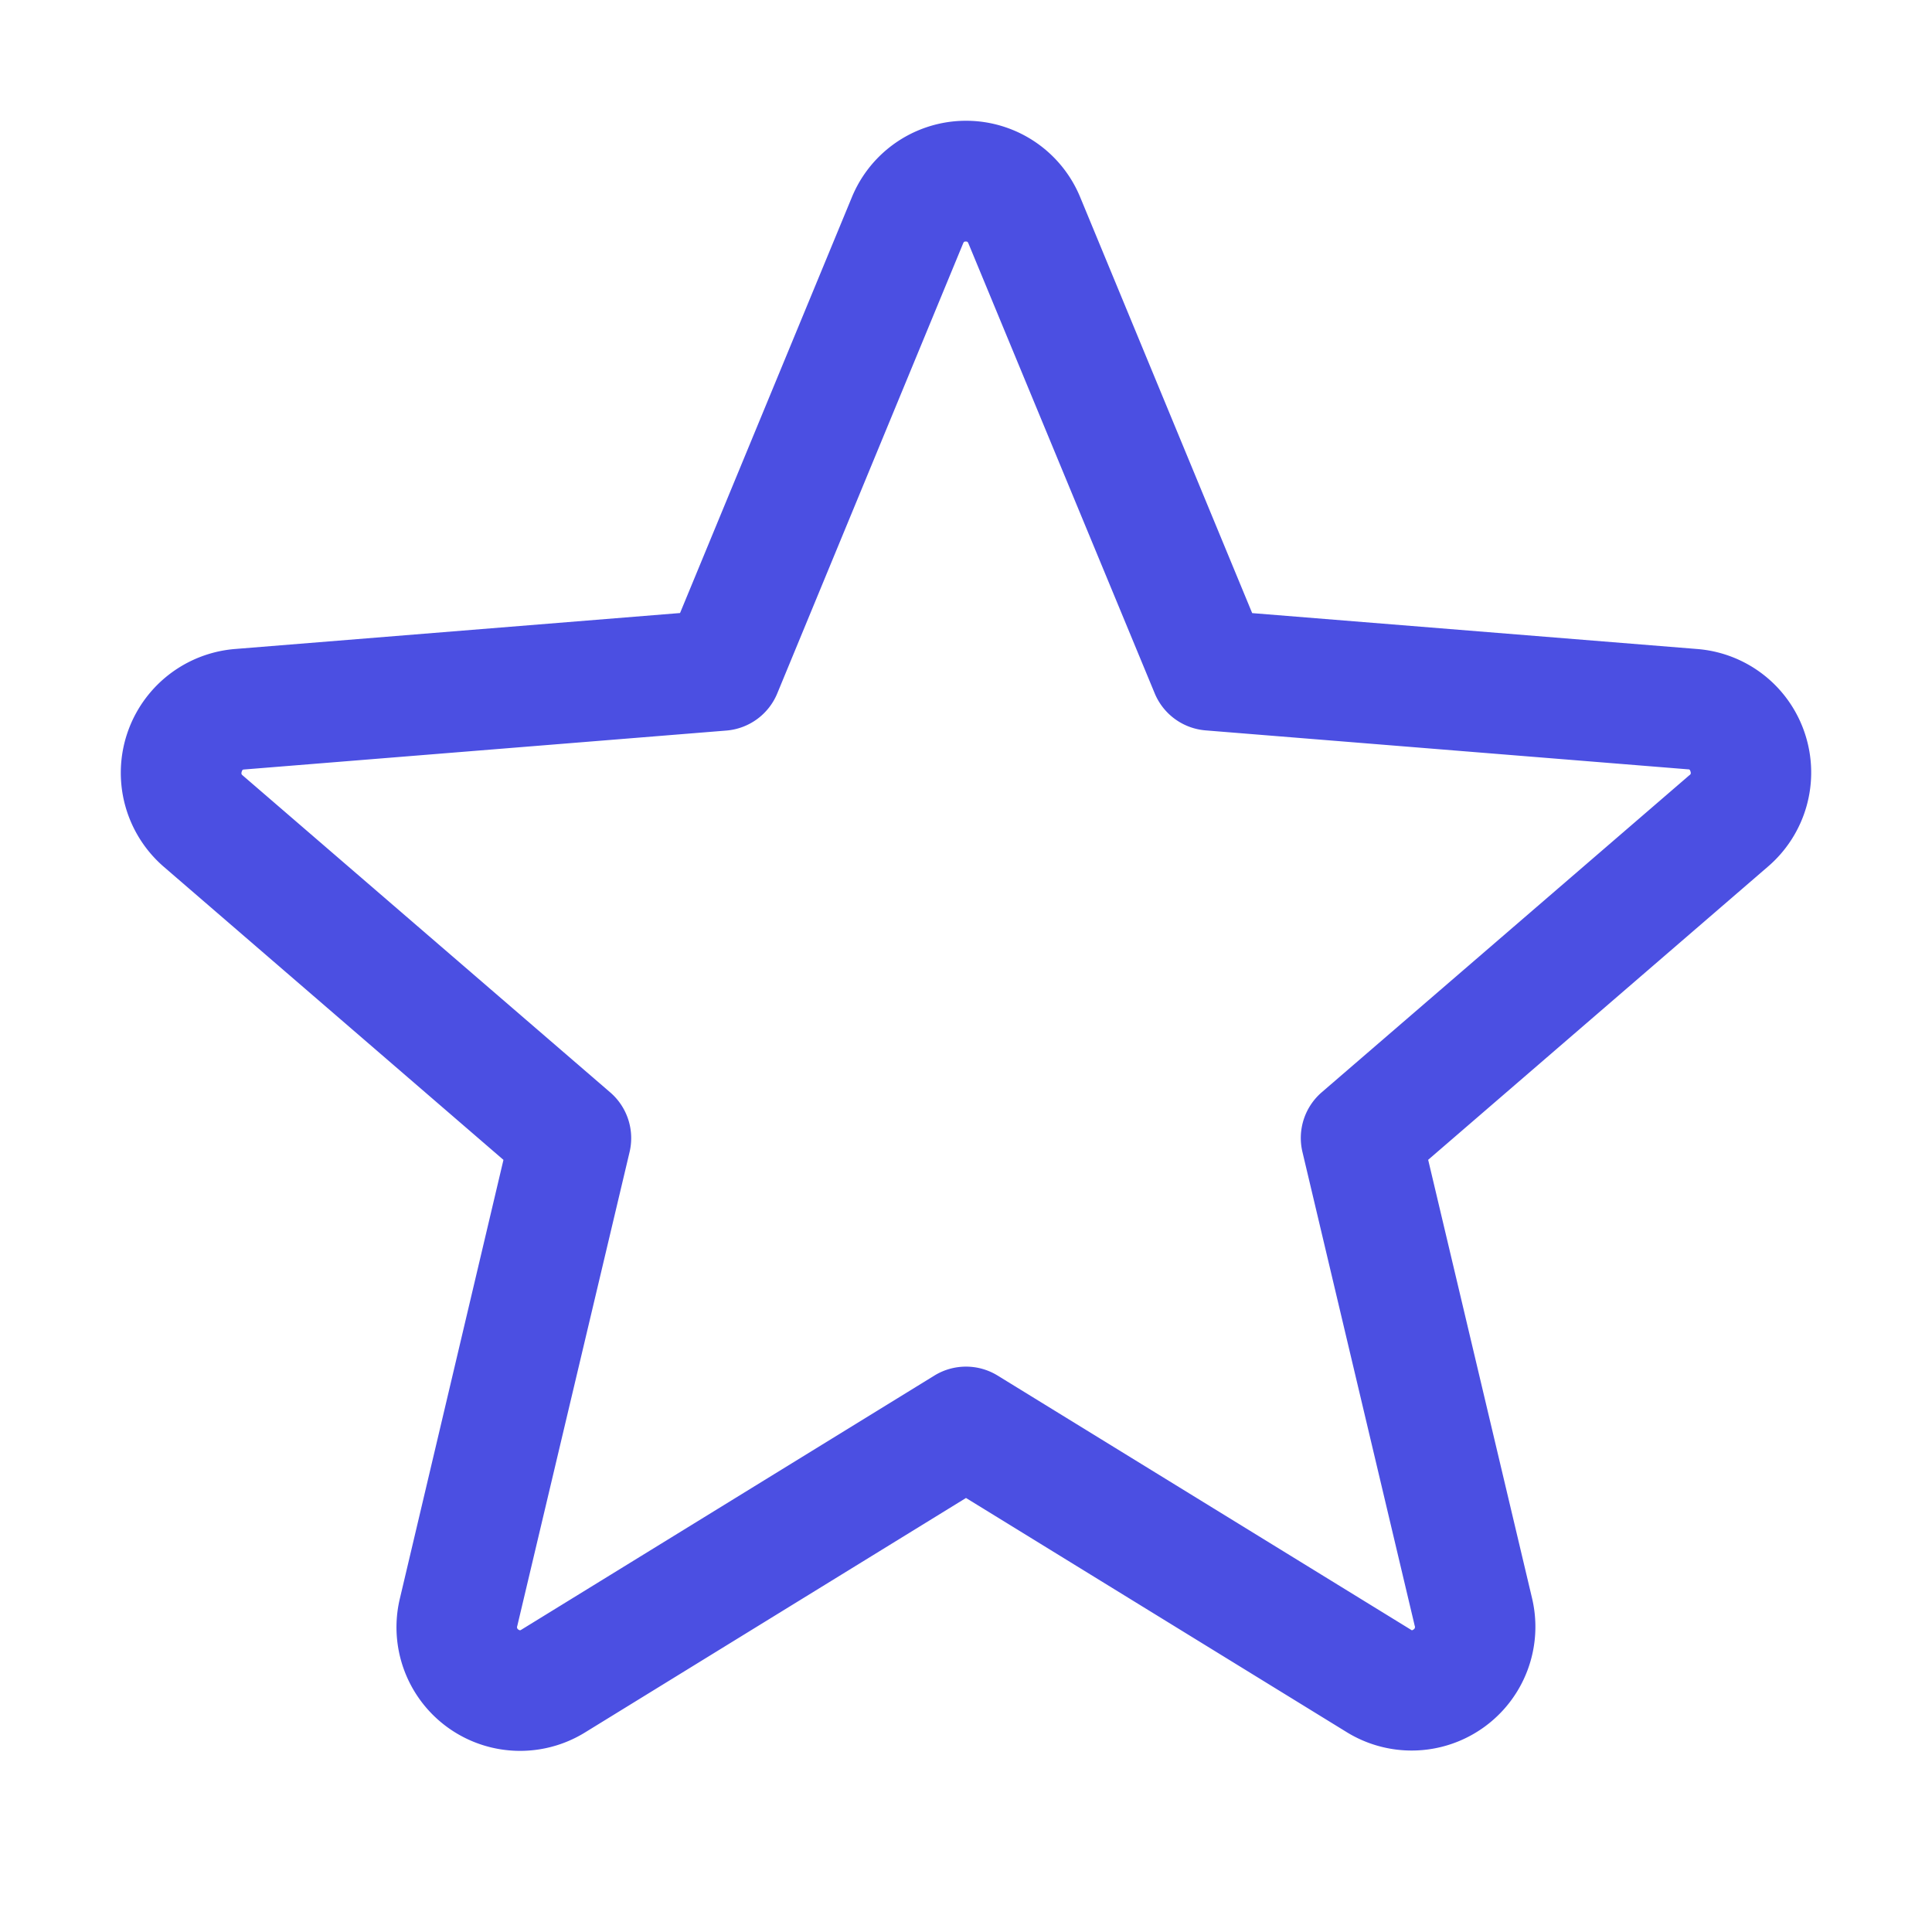
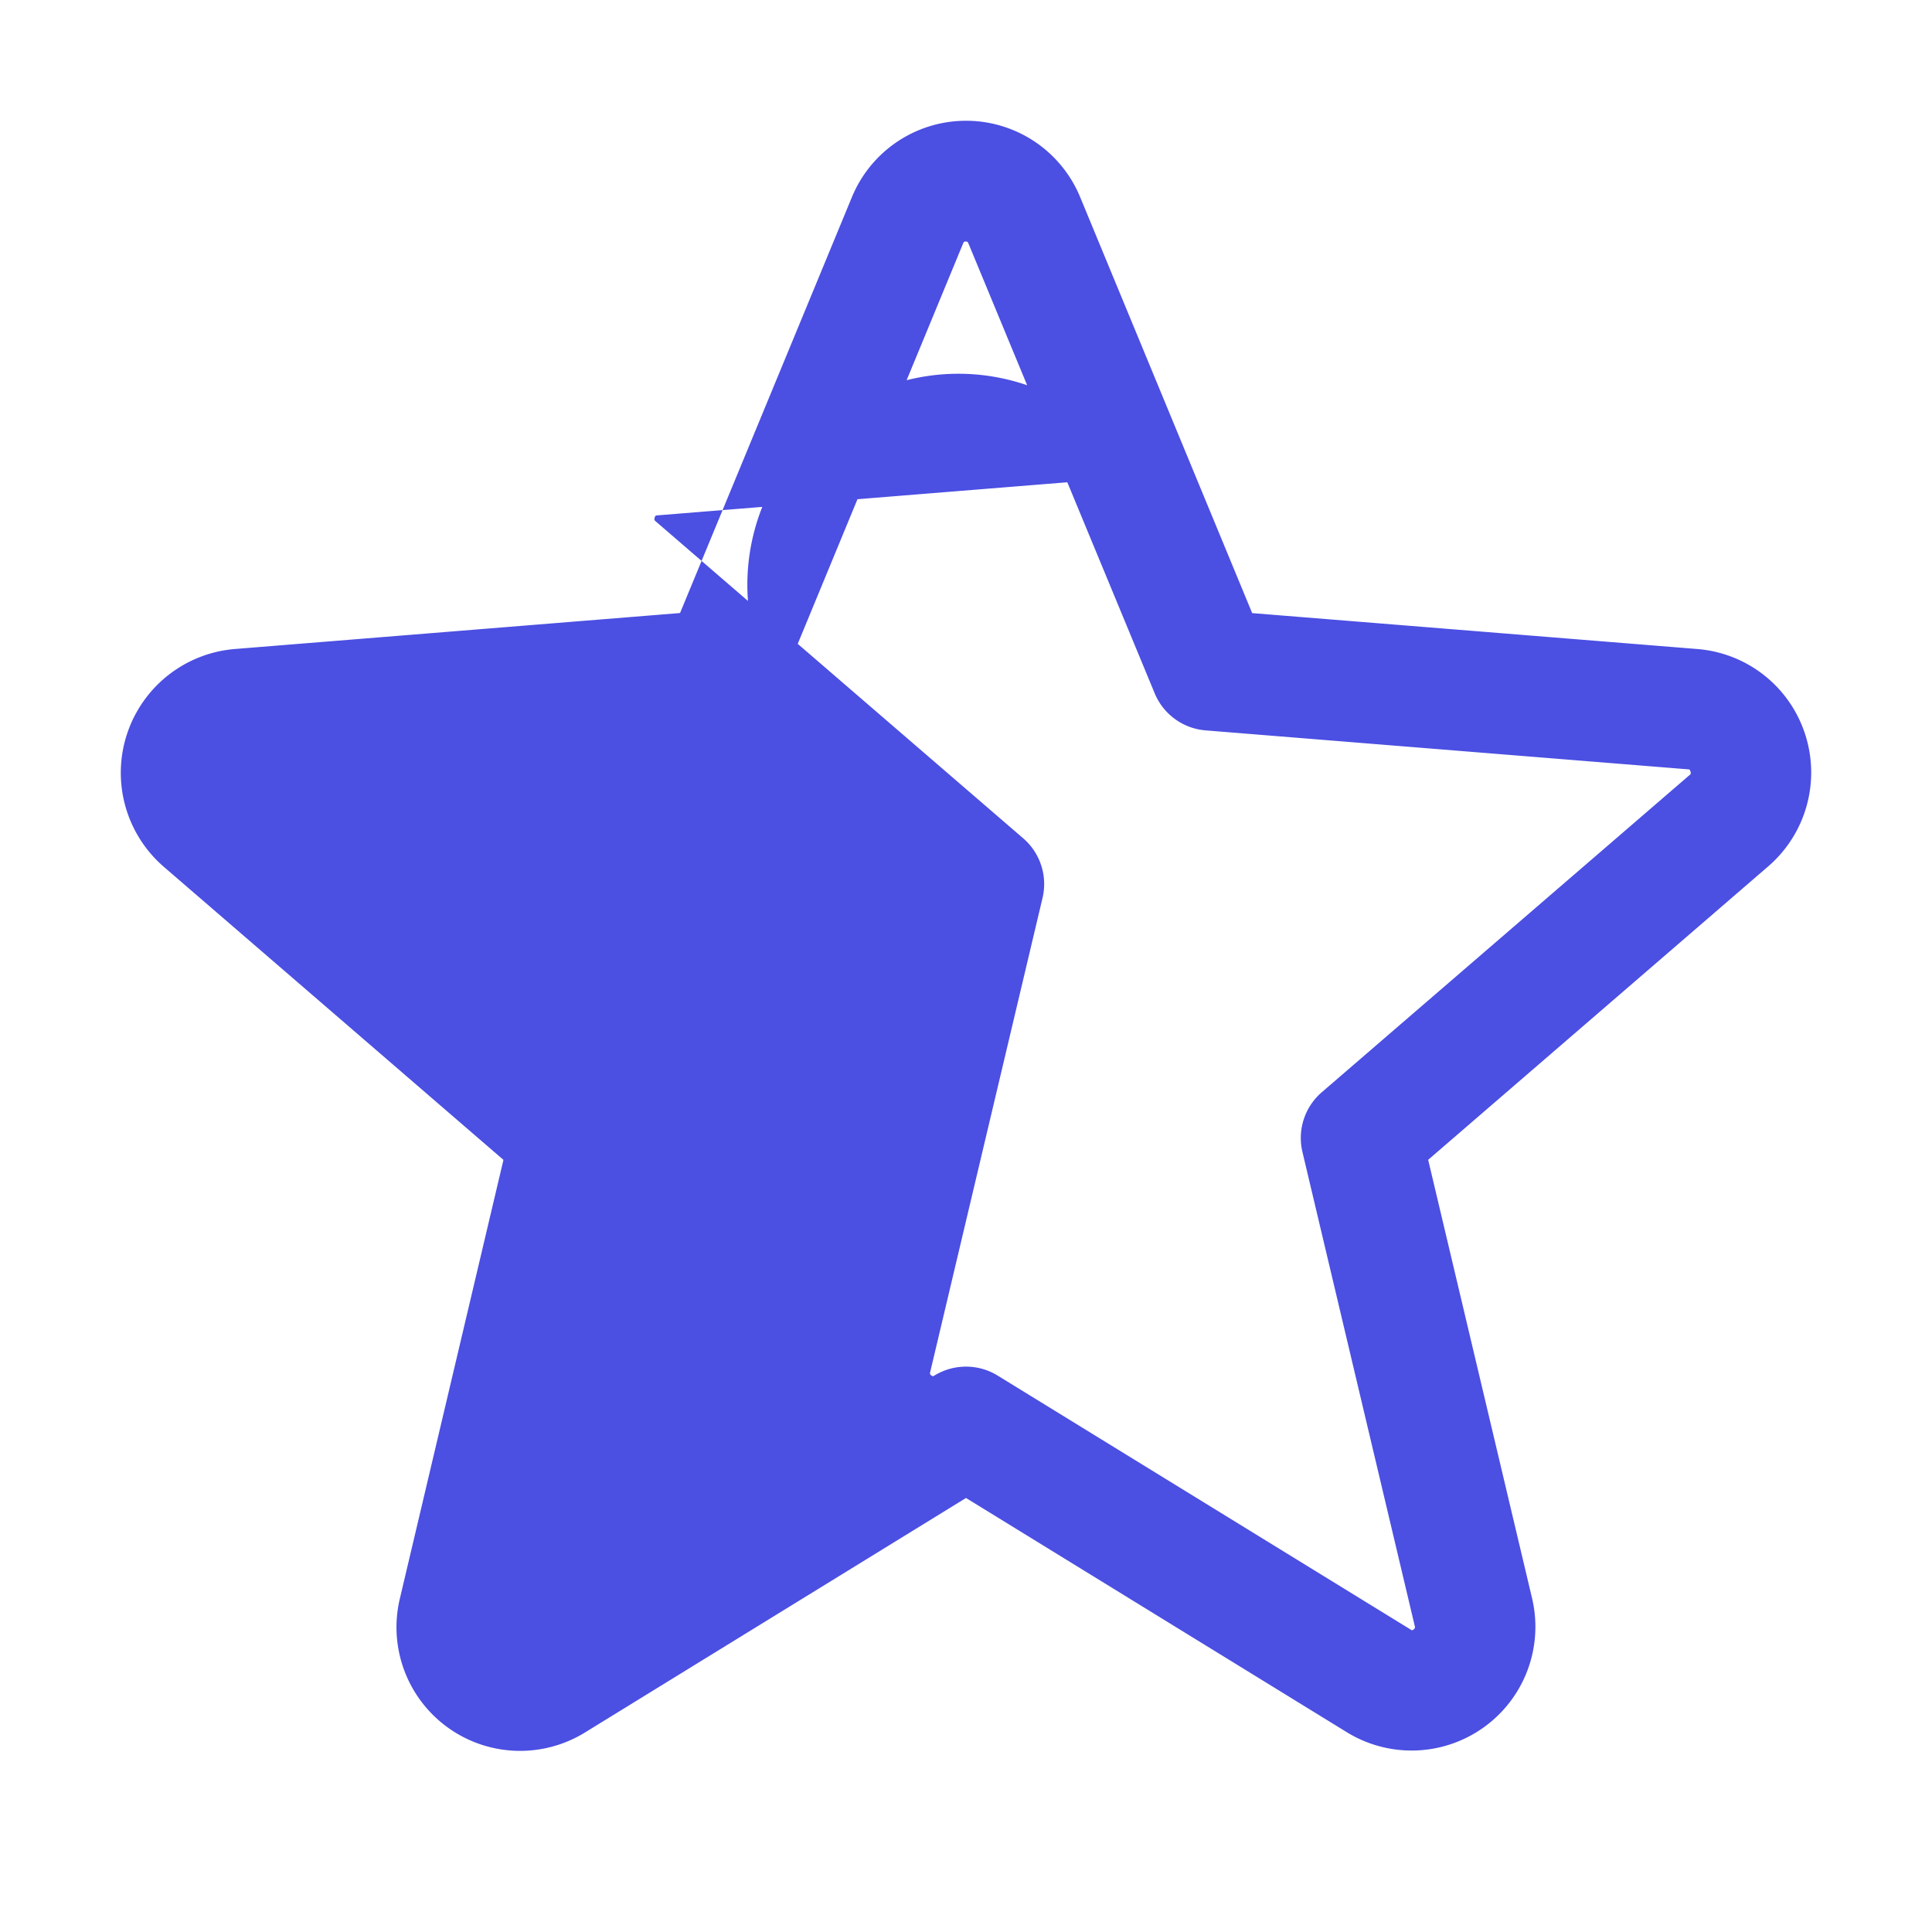
<svg xmlns="http://www.w3.org/2000/svg" width="96" height="96" fill="#4b4fe2" viewBox="0 0 256 256">
-   <path d="M239.18,97.26A16.38,16.38,0,0,0,224.92,86l-59-4.76L143.14,26.15a16.36,16.36,0,0,0-30.27,0L90.11,81.23,31.08,86a16.46,16.46,0,0,0-9.37,28.86l45,38.83L53,211.75a16.38,16.38,0,0,0,24.5,17.82L128,198.49l50.53,31.08A16.4,16.4,0,0,0,203,211.75l-13.76-58.07,45-38.83A16.43,16.43,0,0,0,239.18,97.26Zm-15.34,5.47-48.7,42a8,8,0,0,0-2.56,7.91l14.88,62.8a.37.37,0,0,1-.17.48c-.18.14-.23.11-.38,0l-54.72-33.65a8,8,0,0,0-8.38,0L69.09,215.94c-.15.09-.19.12-.38,0a.37.37,0,0,1-.17-.48l14.88-62.8a8,8,0,0,0-2.56-7.91l-48.7-42c-.12-.1-.23-.19-.13-.5s.18-.27.33-.29l63.92-5.16A8,8,0,0,0,103,91.86l24.62-59.61c.08-.17.11-.25.35-.25s.27.08.35.25L153,91.86a8,8,0,0,0,6.75,4.92l63.92,5.16c.15,0,.24,0,.33.29S224,102.63,223.84,102.73Z" />
+   <path d="M239.18,97.26A16.38,16.38,0,0,0,224.92,86l-59-4.76L143.14,26.15a16.36,16.36,0,0,0-30.27,0L90.11,81.23,31.08,86a16.46,16.46,0,0,0-9.37,28.86l45,38.83L53,211.75a16.38,16.38,0,0,0,24.5,17.82L128,198.49l50.53,31.08A16.4,16.4,0,0,0,203,211.75l-13.76-58.07,45-38.83A16.43,16.43,0,0,0,239.18,97.26Zm-15.34,5.47-48.7,42a8,8,0,0,0-2.56,7.91l14.88,62.8a.37.37,0,0,1-.17.48c-.18.14-.23.11-.38,0l-54.72-33.65a8,8,0,0,0-8.38,0c-.15.09-.19.12-.38,0a.37.37,0,0,1-.17-.48l14.88-62.8a8,8,0,0,0-2.56-7.91l-48.7-42c-.12-.1-.23-.19-.13-.5s.18-.27.33-.29l63.92-5.16A8,8,0,0,0,103,91.86l24.62-59.61c.08-.17.11-.25.35-.25s.27.08.35.25L153,91.86a8,8,0,0,0,6.75,4.92l63.92,5.16c.15,0,.24,0,.33.29S224,102.63,223.84,102.73Z" />
</svg>